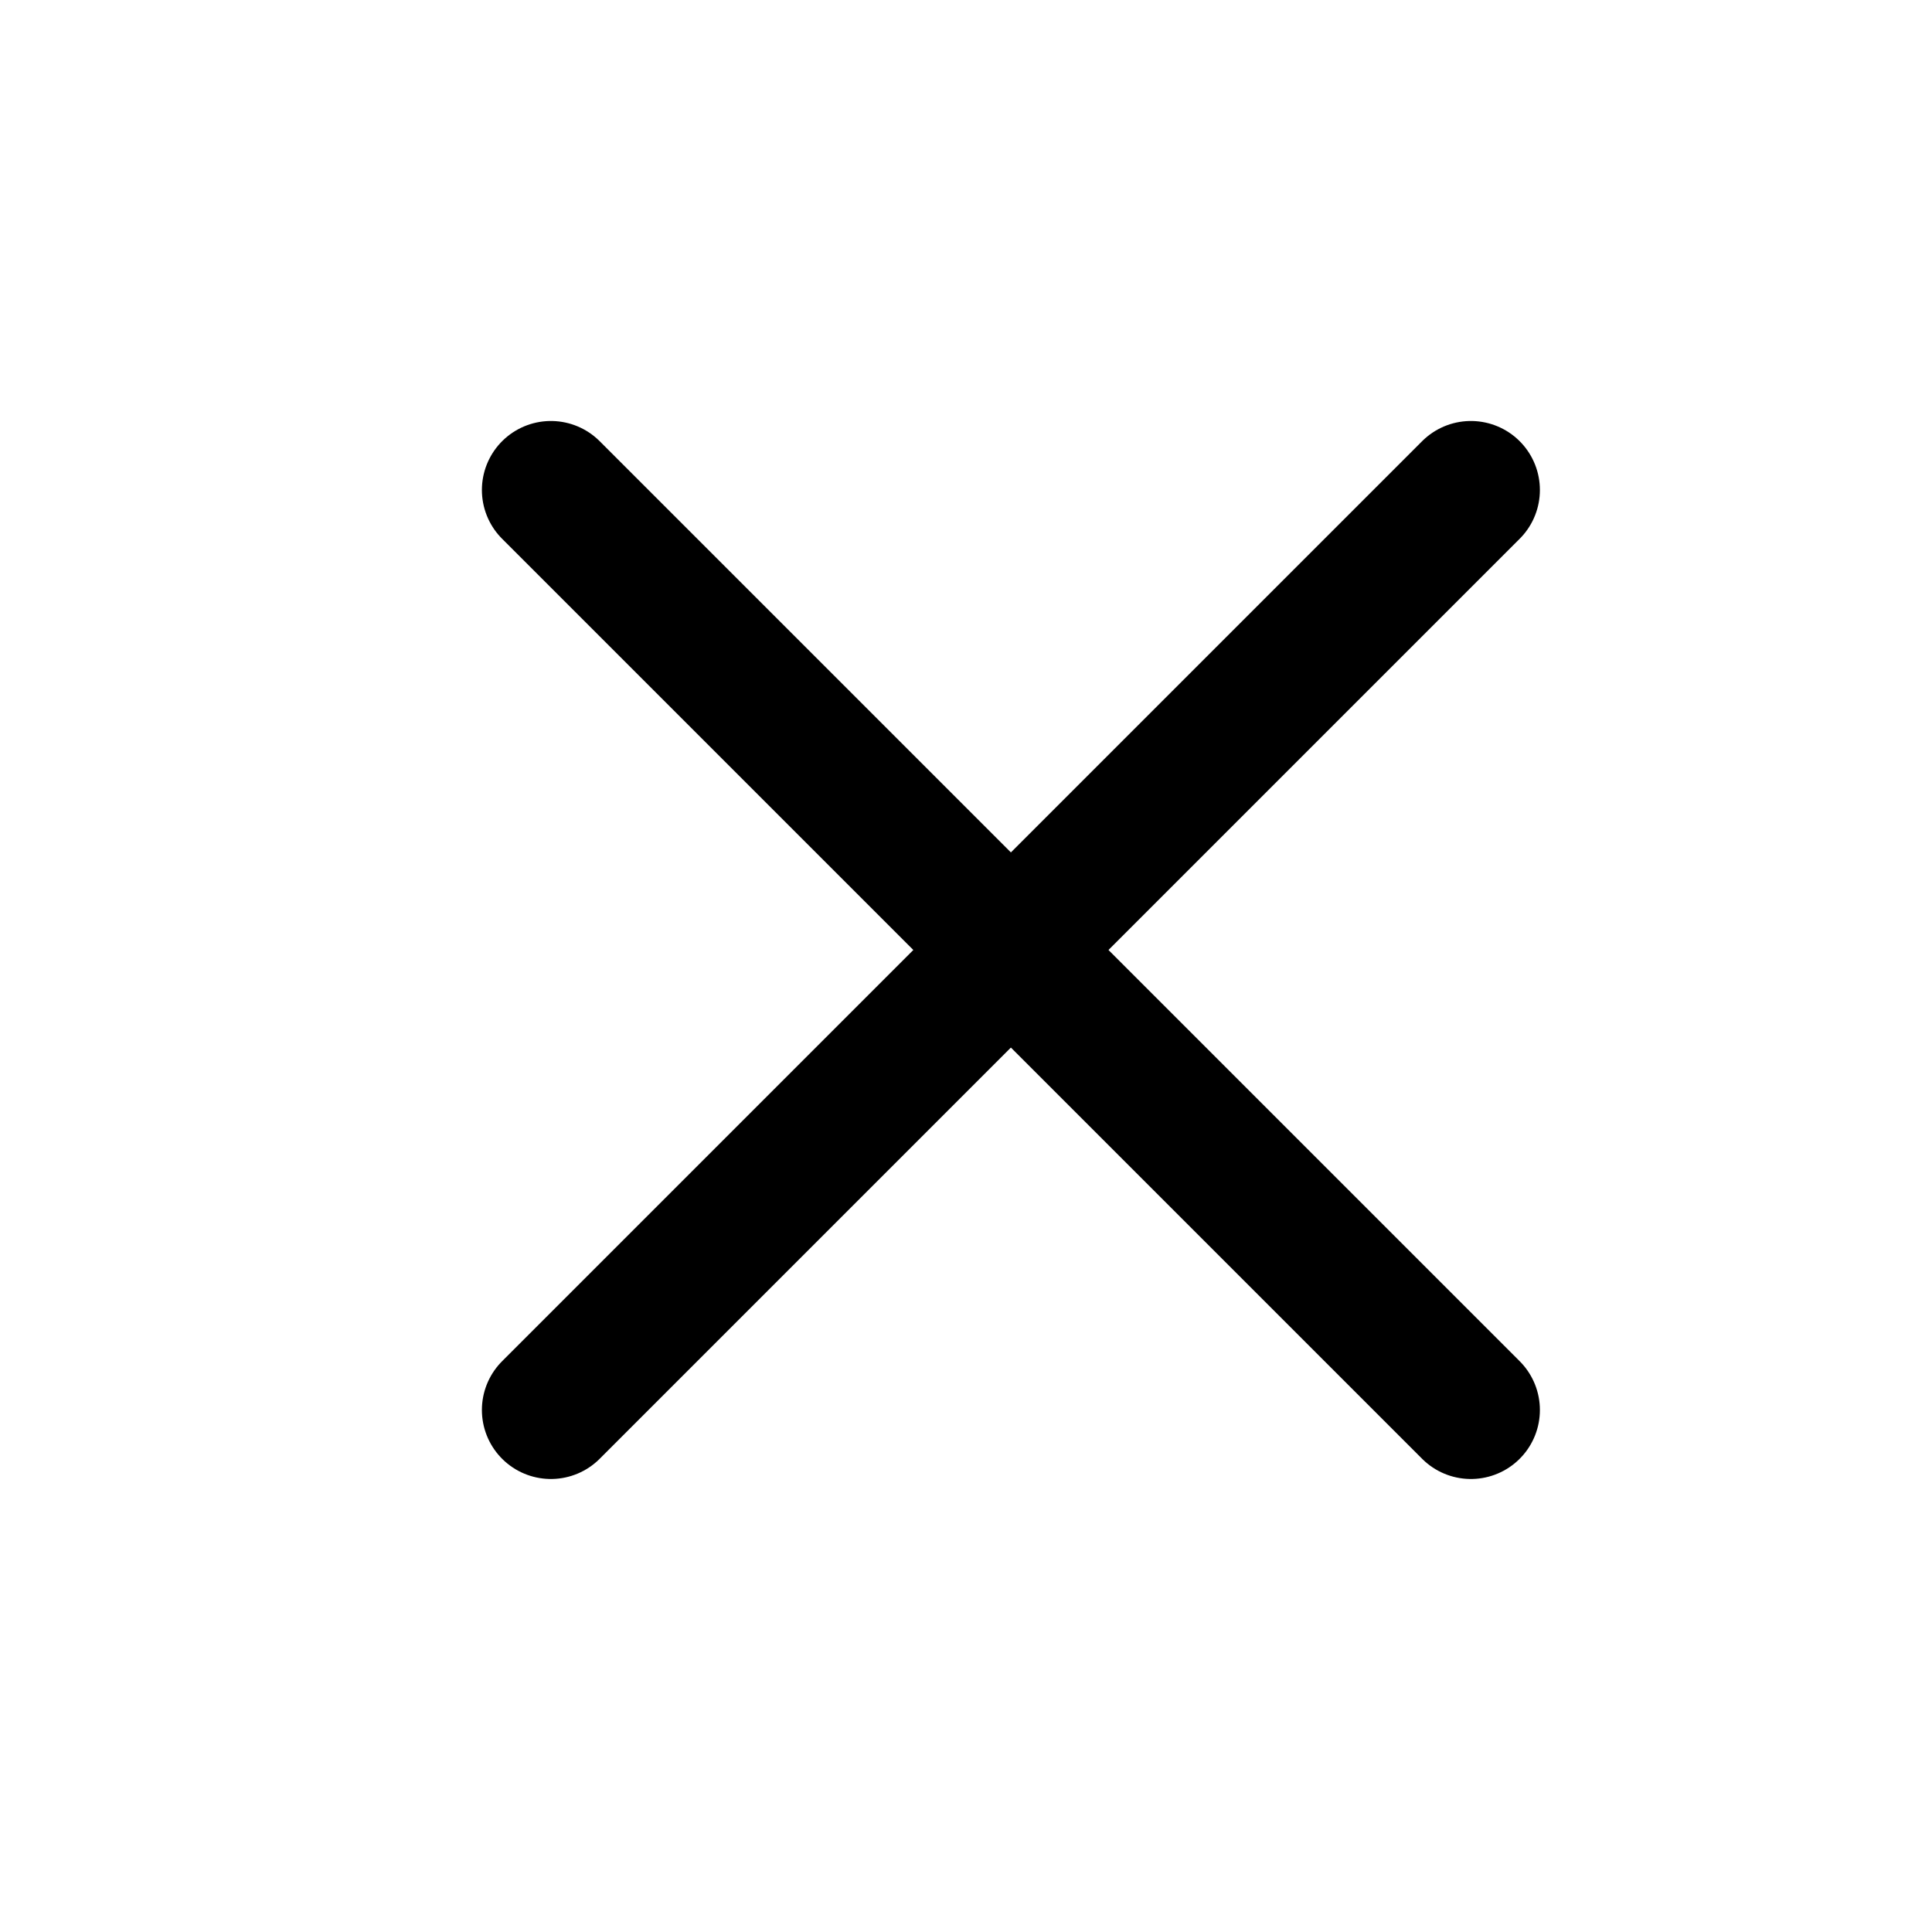
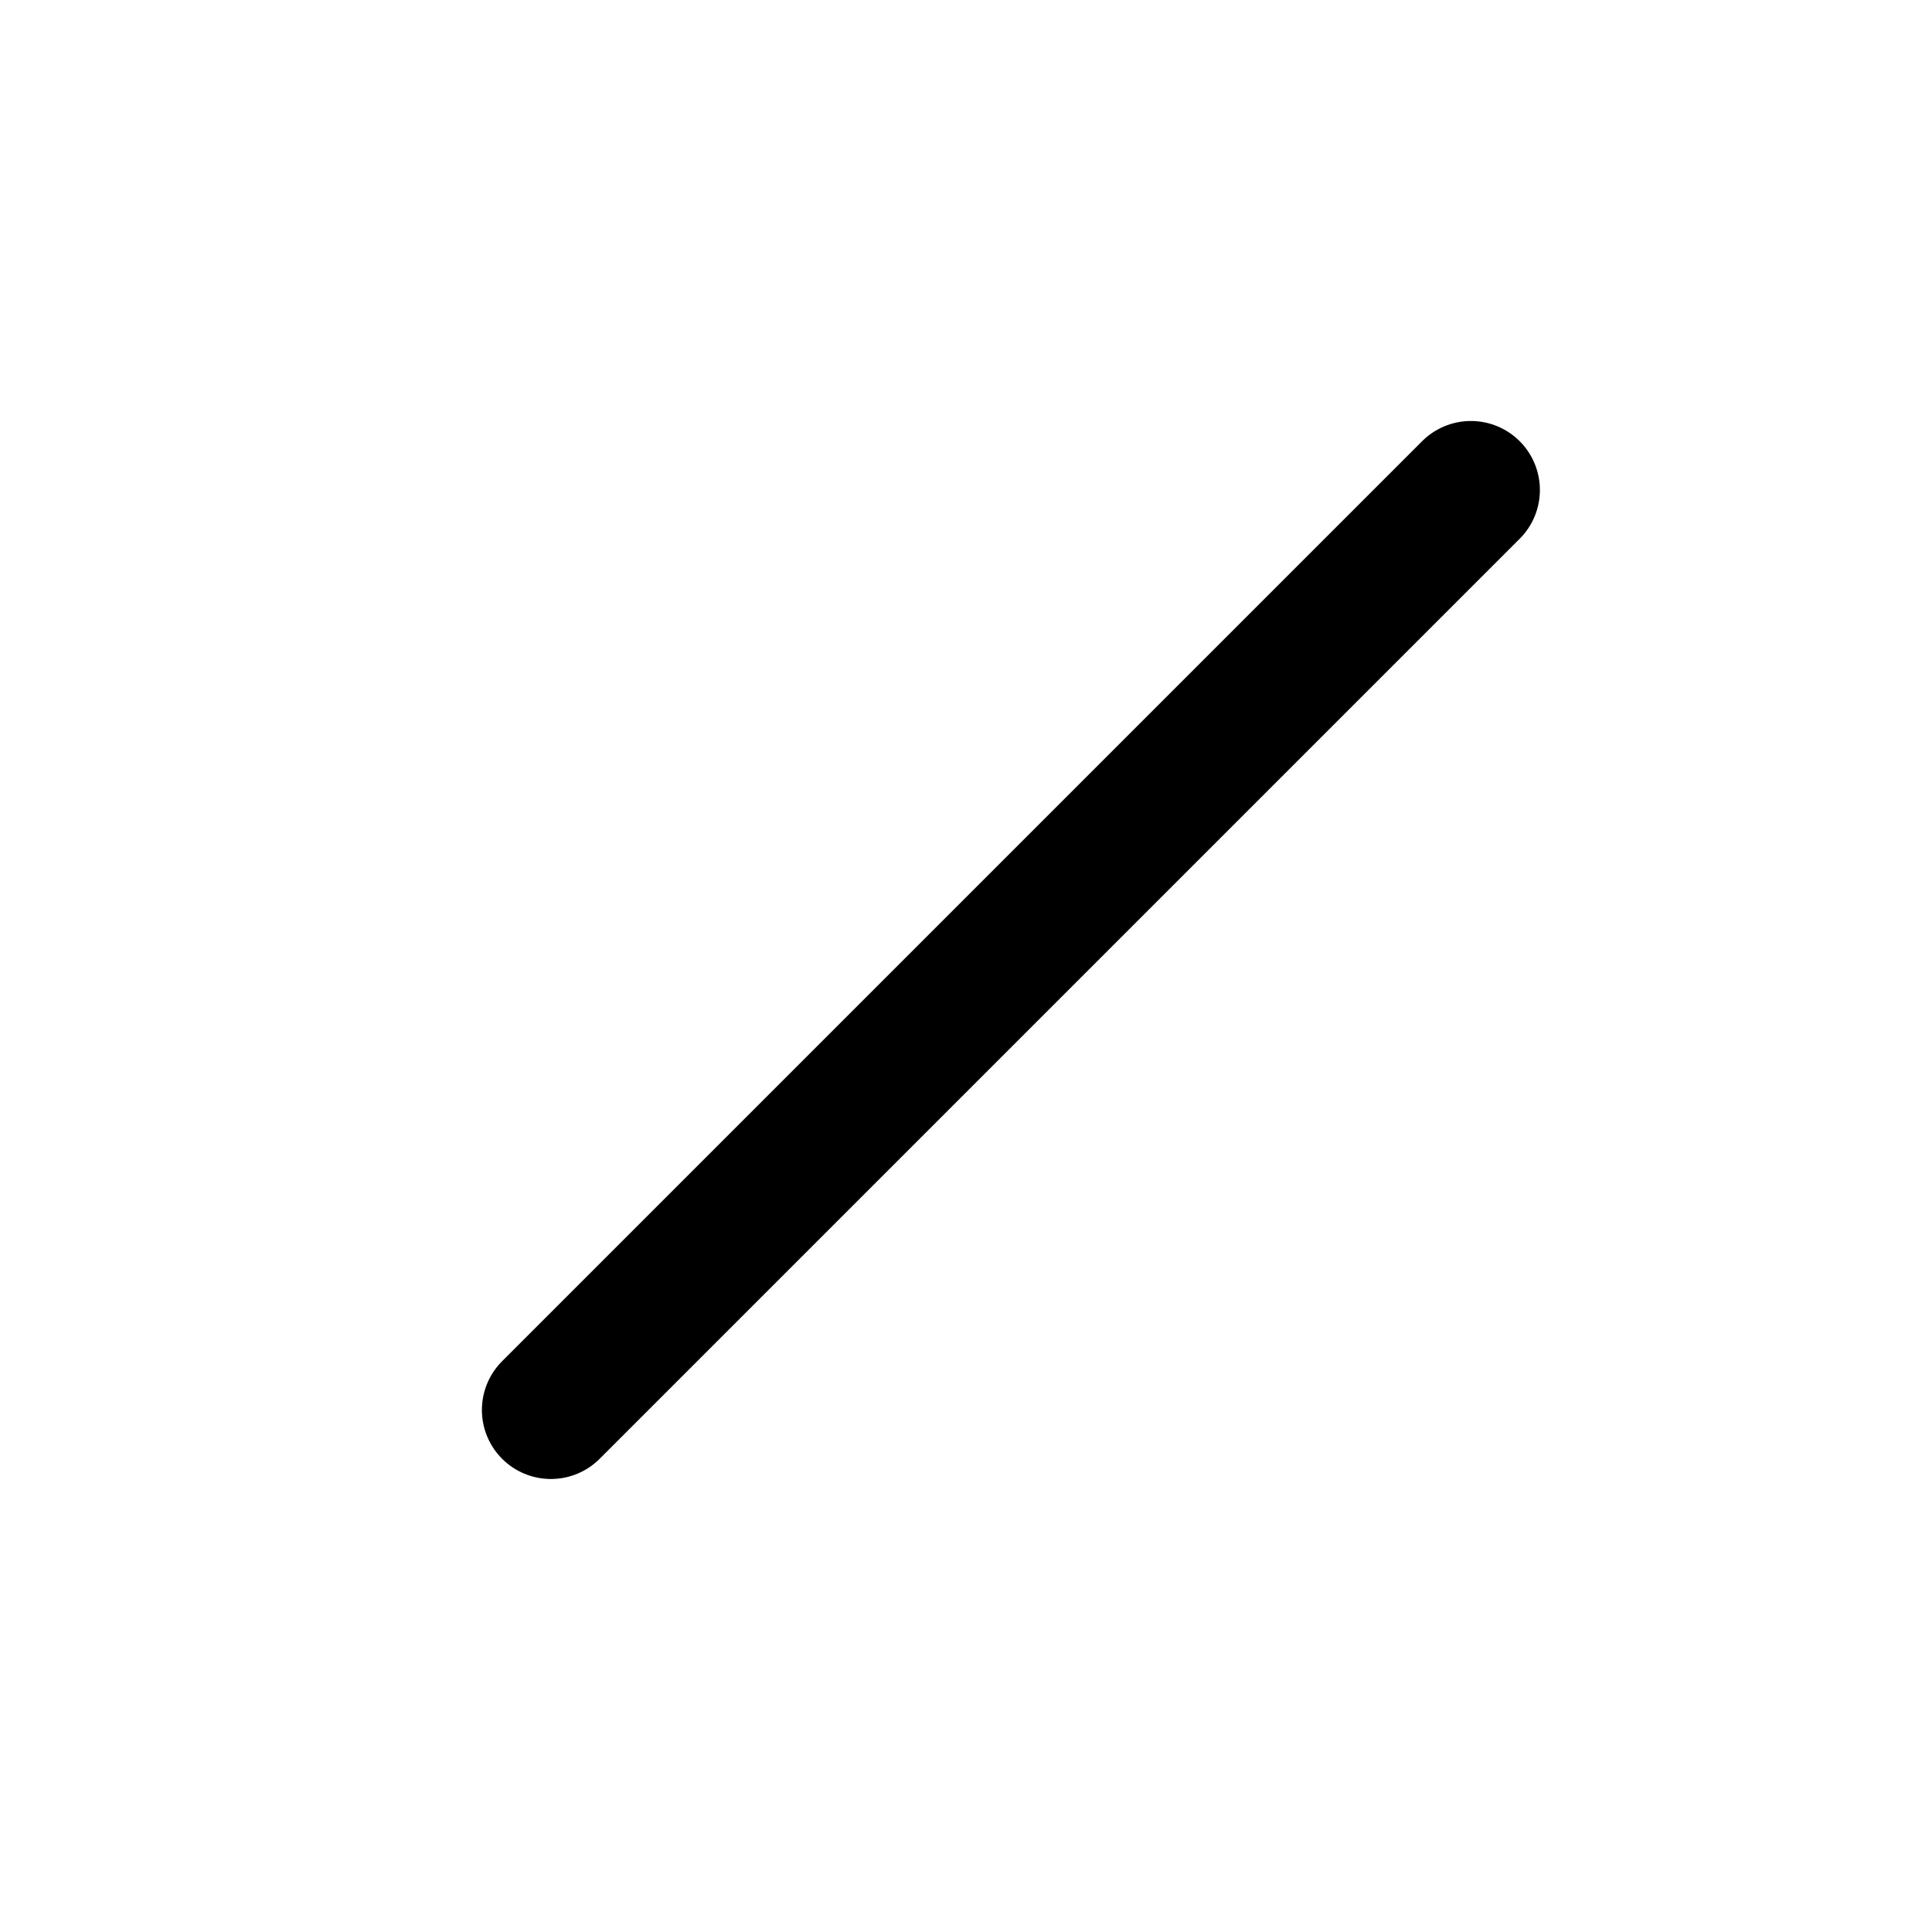
<svg xmlns="http://www.w3.org/2000/svg" width="21" height="21" viewBox="0 0 21 21" fill="none">
  <path d="M15.988 5.326L5.988 15.326" stroke="currentColor" stroke-width="1.5" stroke-linecap="round" stroke-linejoin="round" />
-   <path d="M5.988 5.326L15.988 15.326" stroke="currentColor" stroke-width="1.5" stroke-linecap="round" stroke-linejoin="round" />
</svg>